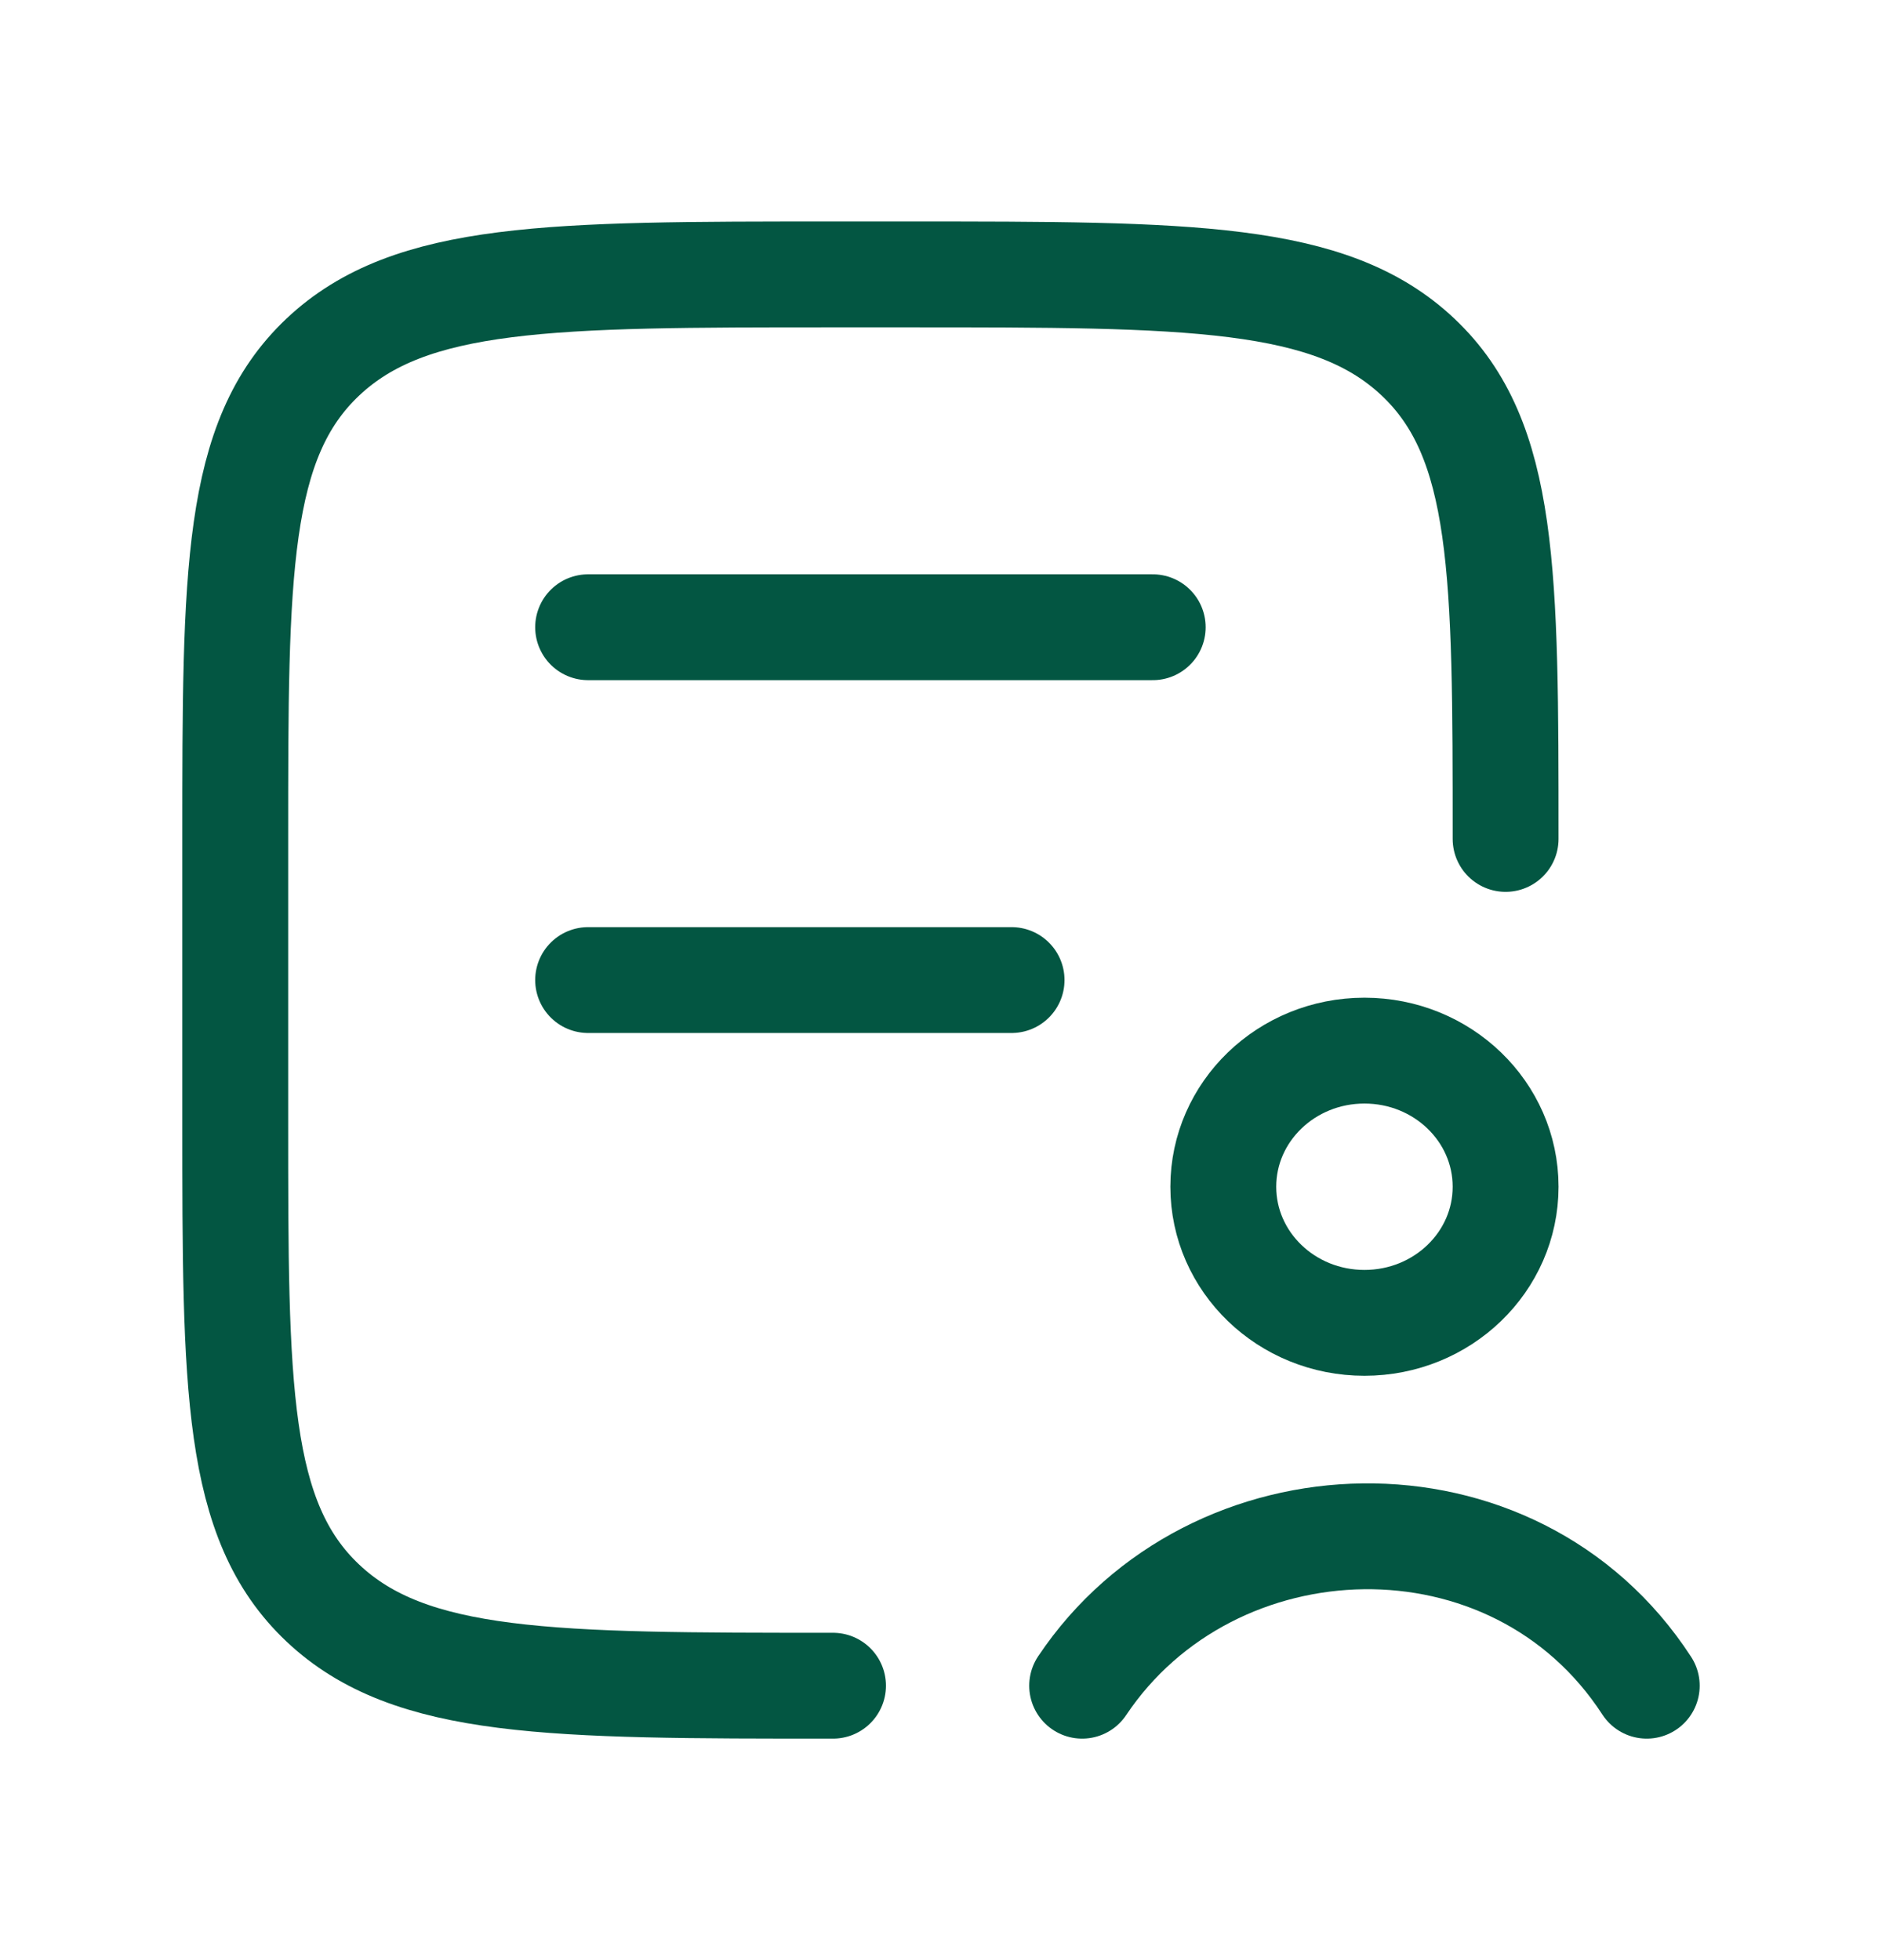
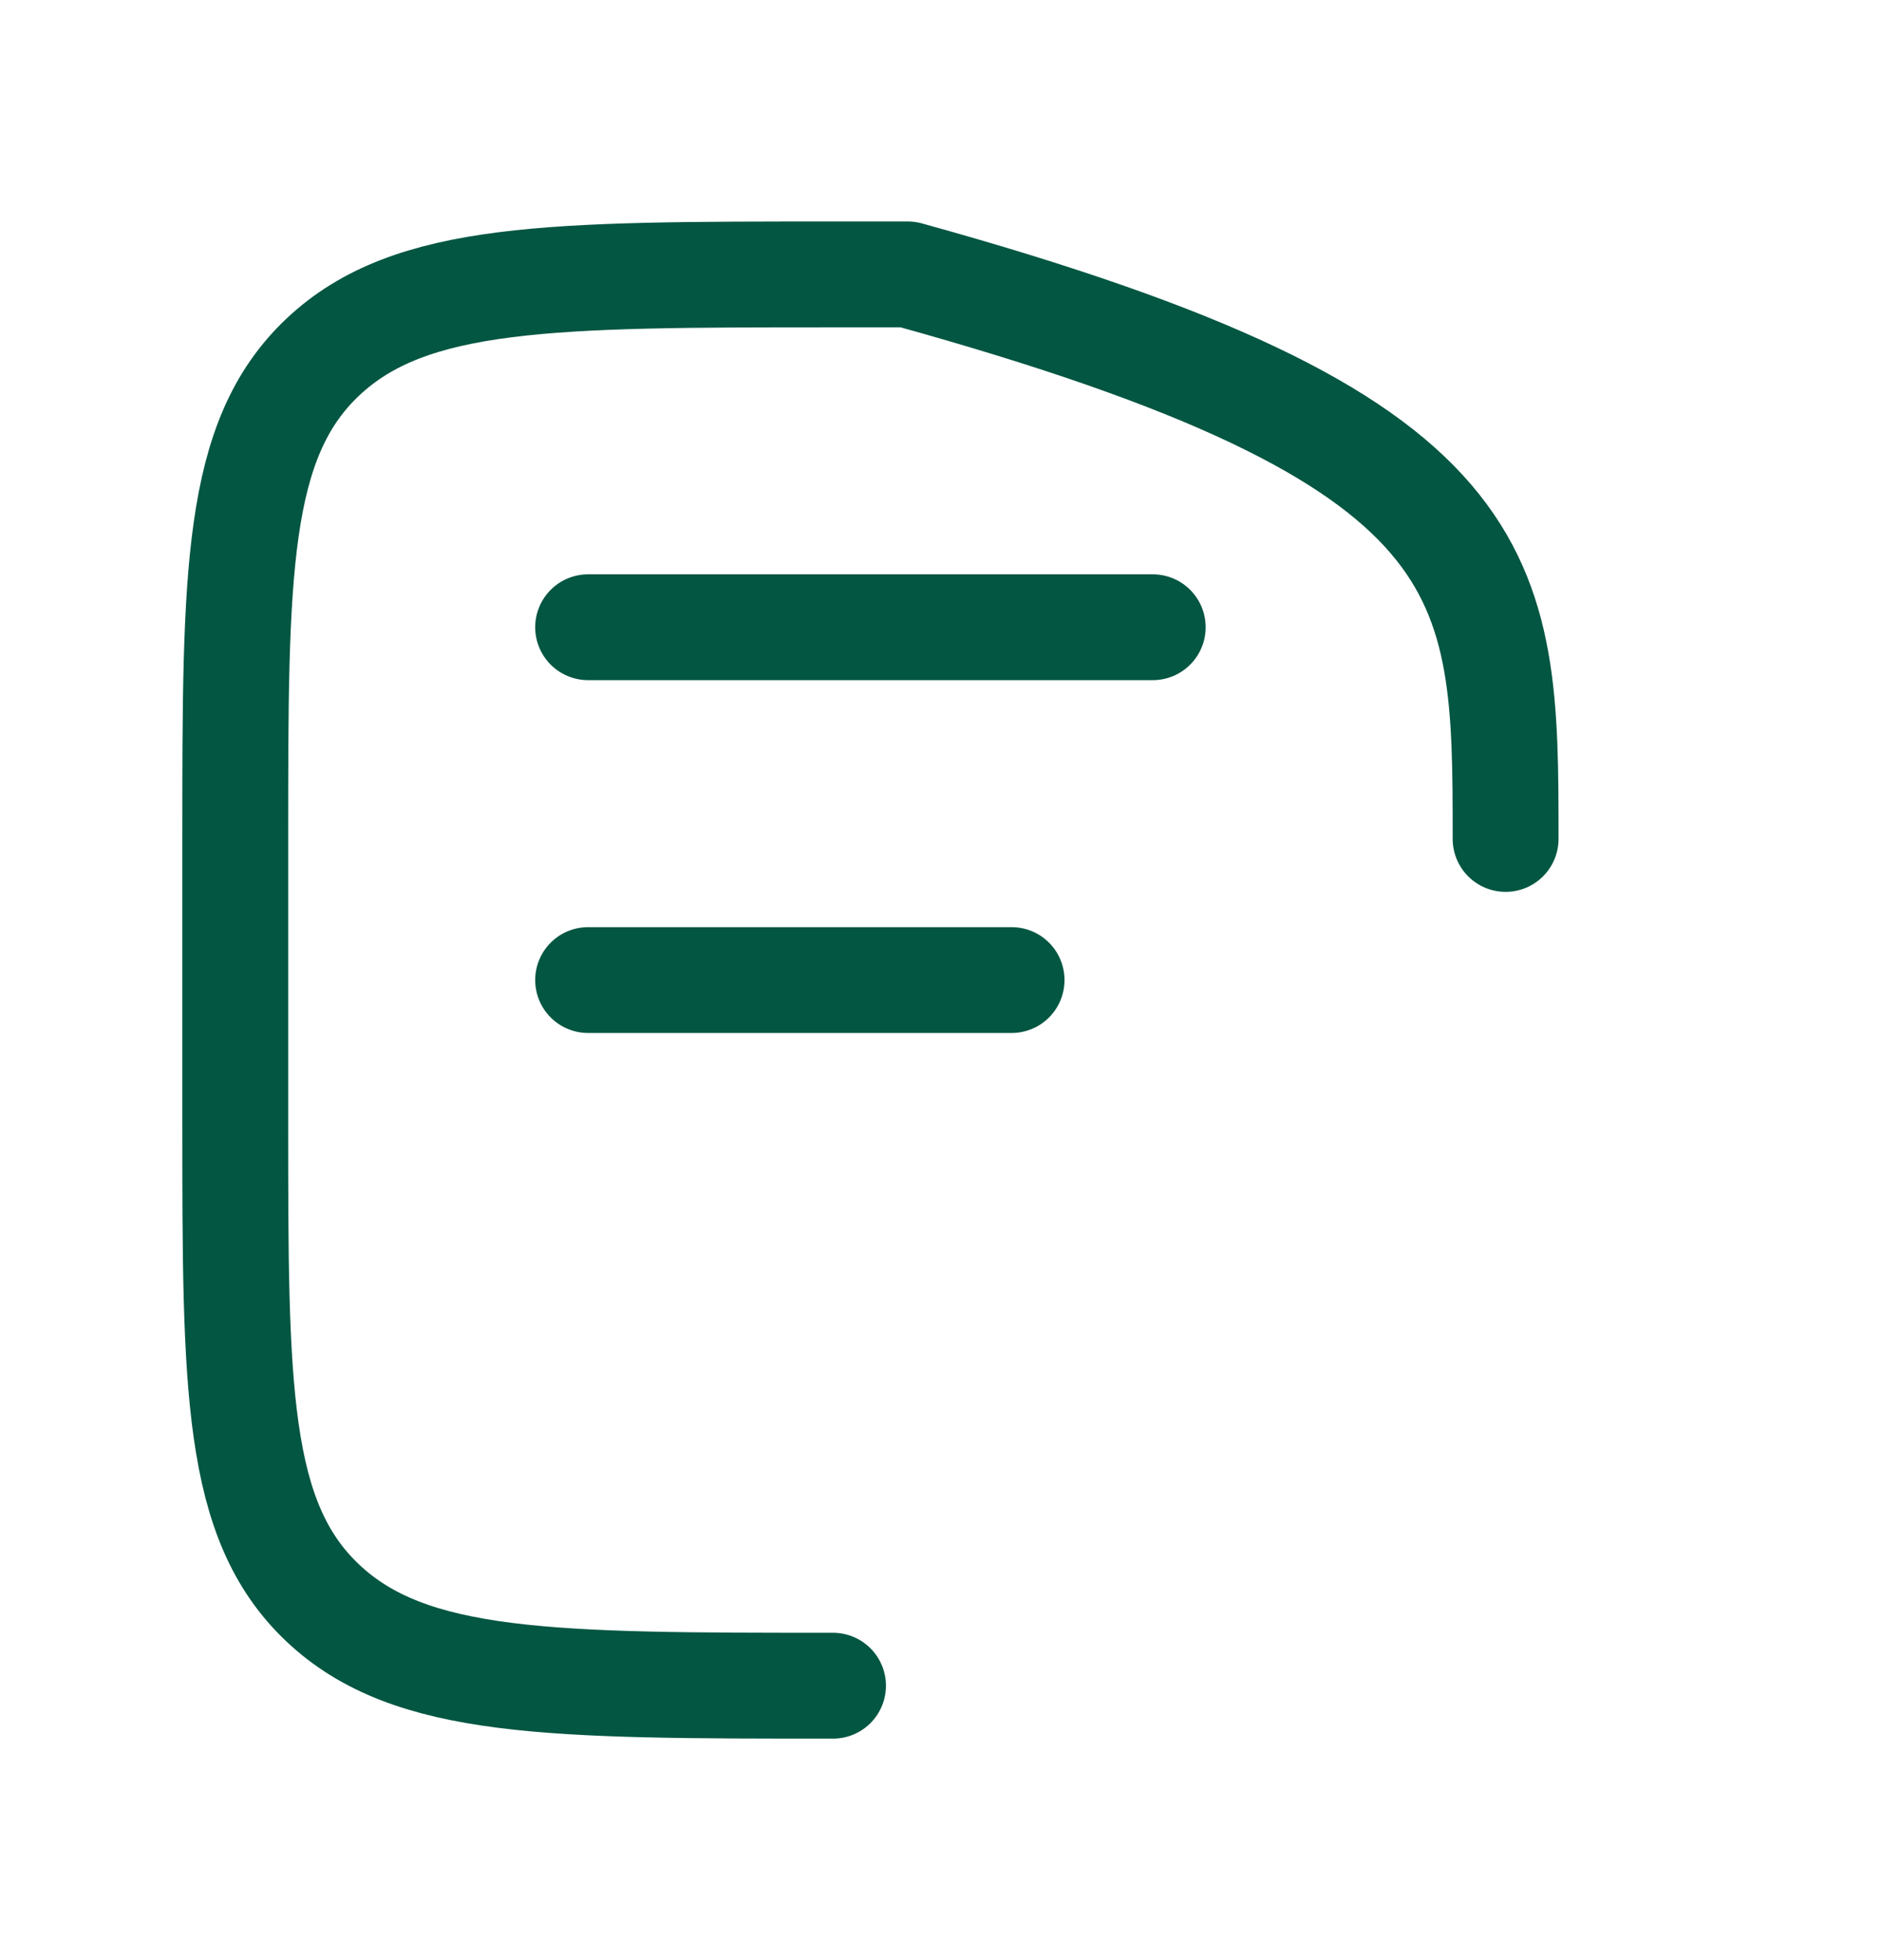
<svg xmlns="http://www.w3.org/2000/svg" width="24" height="25" viewBox="0 0 24 25" fill="none">
-   <path d="M10.623 21.5C7.03 21.5 5.233 21.5 4.116 20.445C3 19.391 3 17.694 3 14.3V10.7C3 7.306 3 5.609 4.116 4.555C5.233 3.5 7.03 3.5 10.623 3.5H11.577C15.171 3.5 16.967 3.5 18.084 4.555C19.2 5.609 19.2 7.306 19.2 10.7M7.5 8H14.7M7.5 12.5H12.9" stroke="#035642" stroke-width="1.35" stroke-linecap="round" stroke-linejoin="round" />
-   <path d="M13.8 21.5C15.454 19.027 19.307 18.892 21 21.5M19.2 15.136C19.2 16.095 18.395 16.872 17.4 16.872C16.405 16.872 15.6 16.095 15.6 15.136C15.6 14.178 16.405 13.4 17.4 13.4C18.395 13.4 19.2 14.178 19.2 15.136Z" stroke="#035642" stroke-width="1.35" stroke-linecap="round" stroke-linejoin="round" />
+   <path d="M10.623 21.5C7.03 21.5 5.233 21.5 4.116 20.445C3 19.391 3 17.694 3 14.3V10.7C3 7.306 3 5.609 4.116 4.555C5.233 3.5 7.03 3.5 10.623 3.5H11.577C19.2 5.609 19.2 7.306 19.2 10.7M7.5 8H14.7M7.5 12.5H12.9" stroke="#035642" stroke-width="1.35" stroke-linecap="round" stroke-linejoin="round" />
</svg>